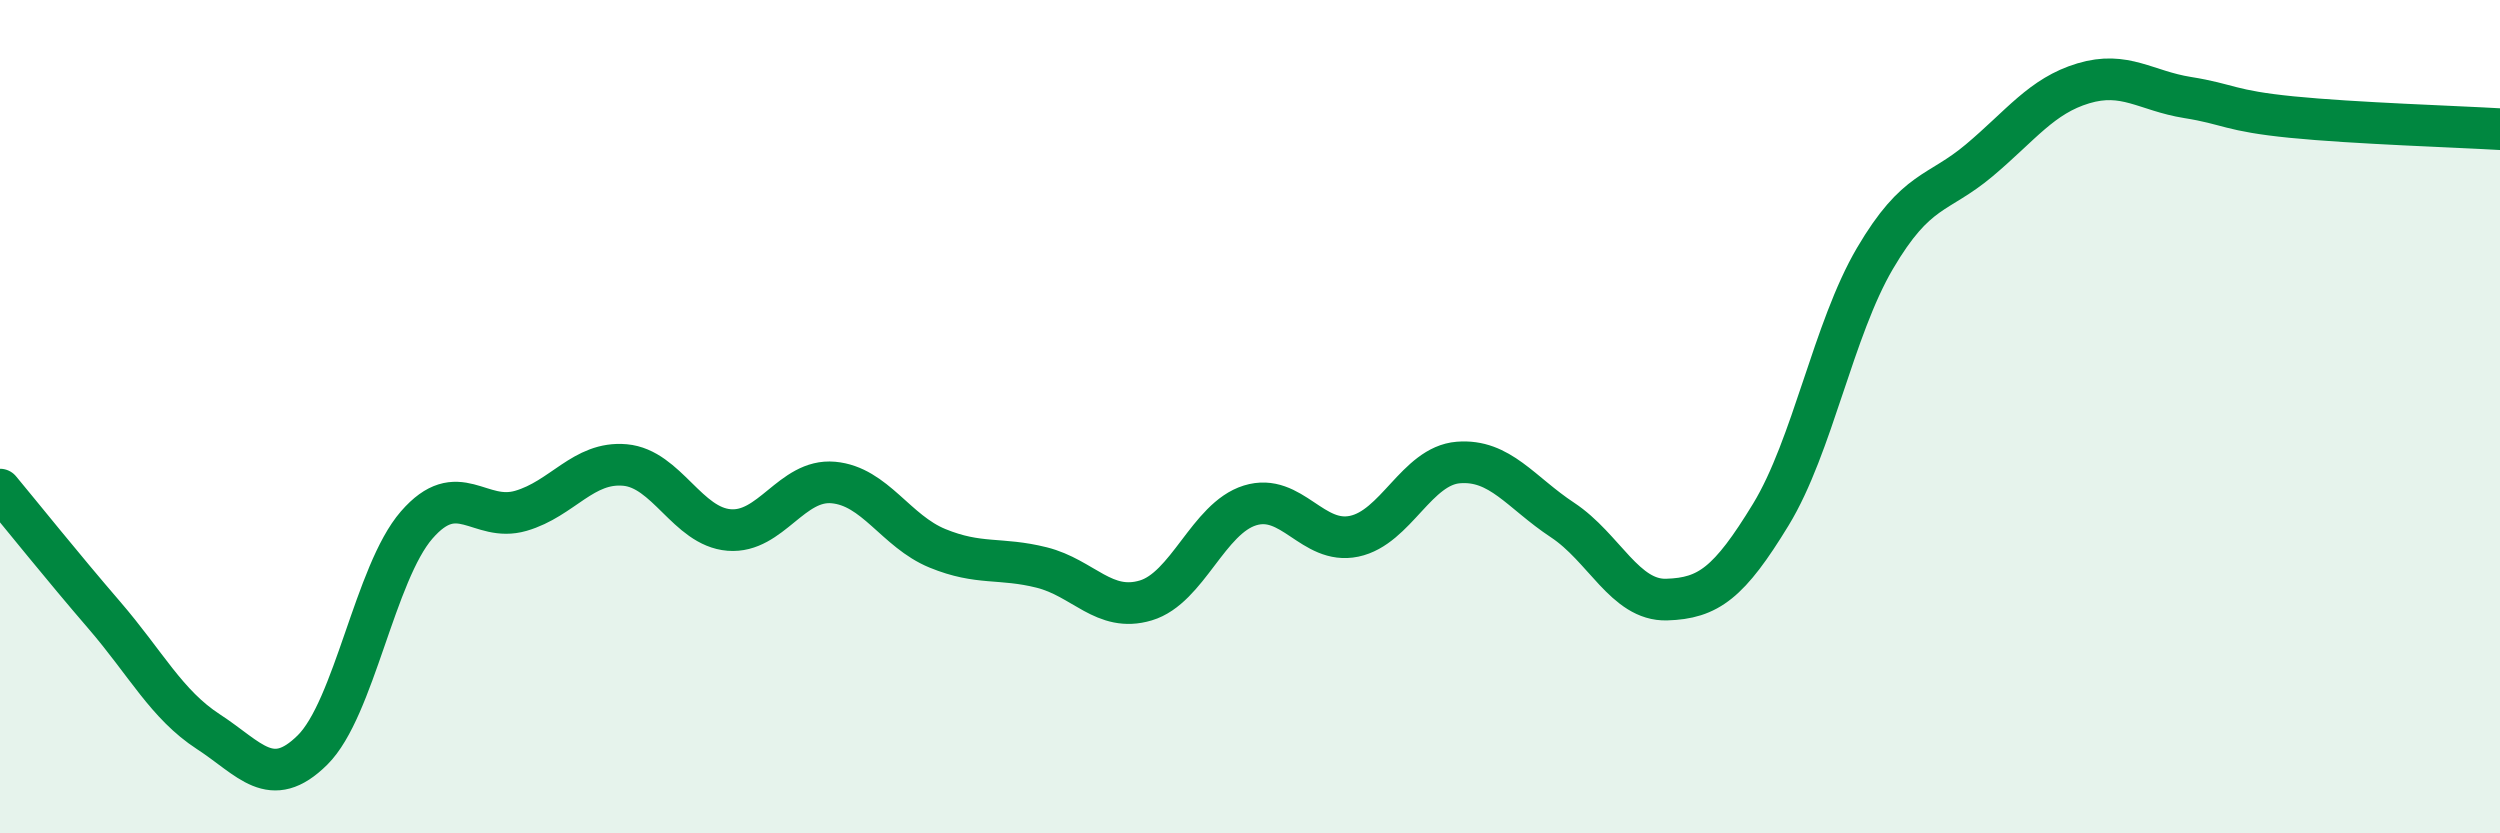
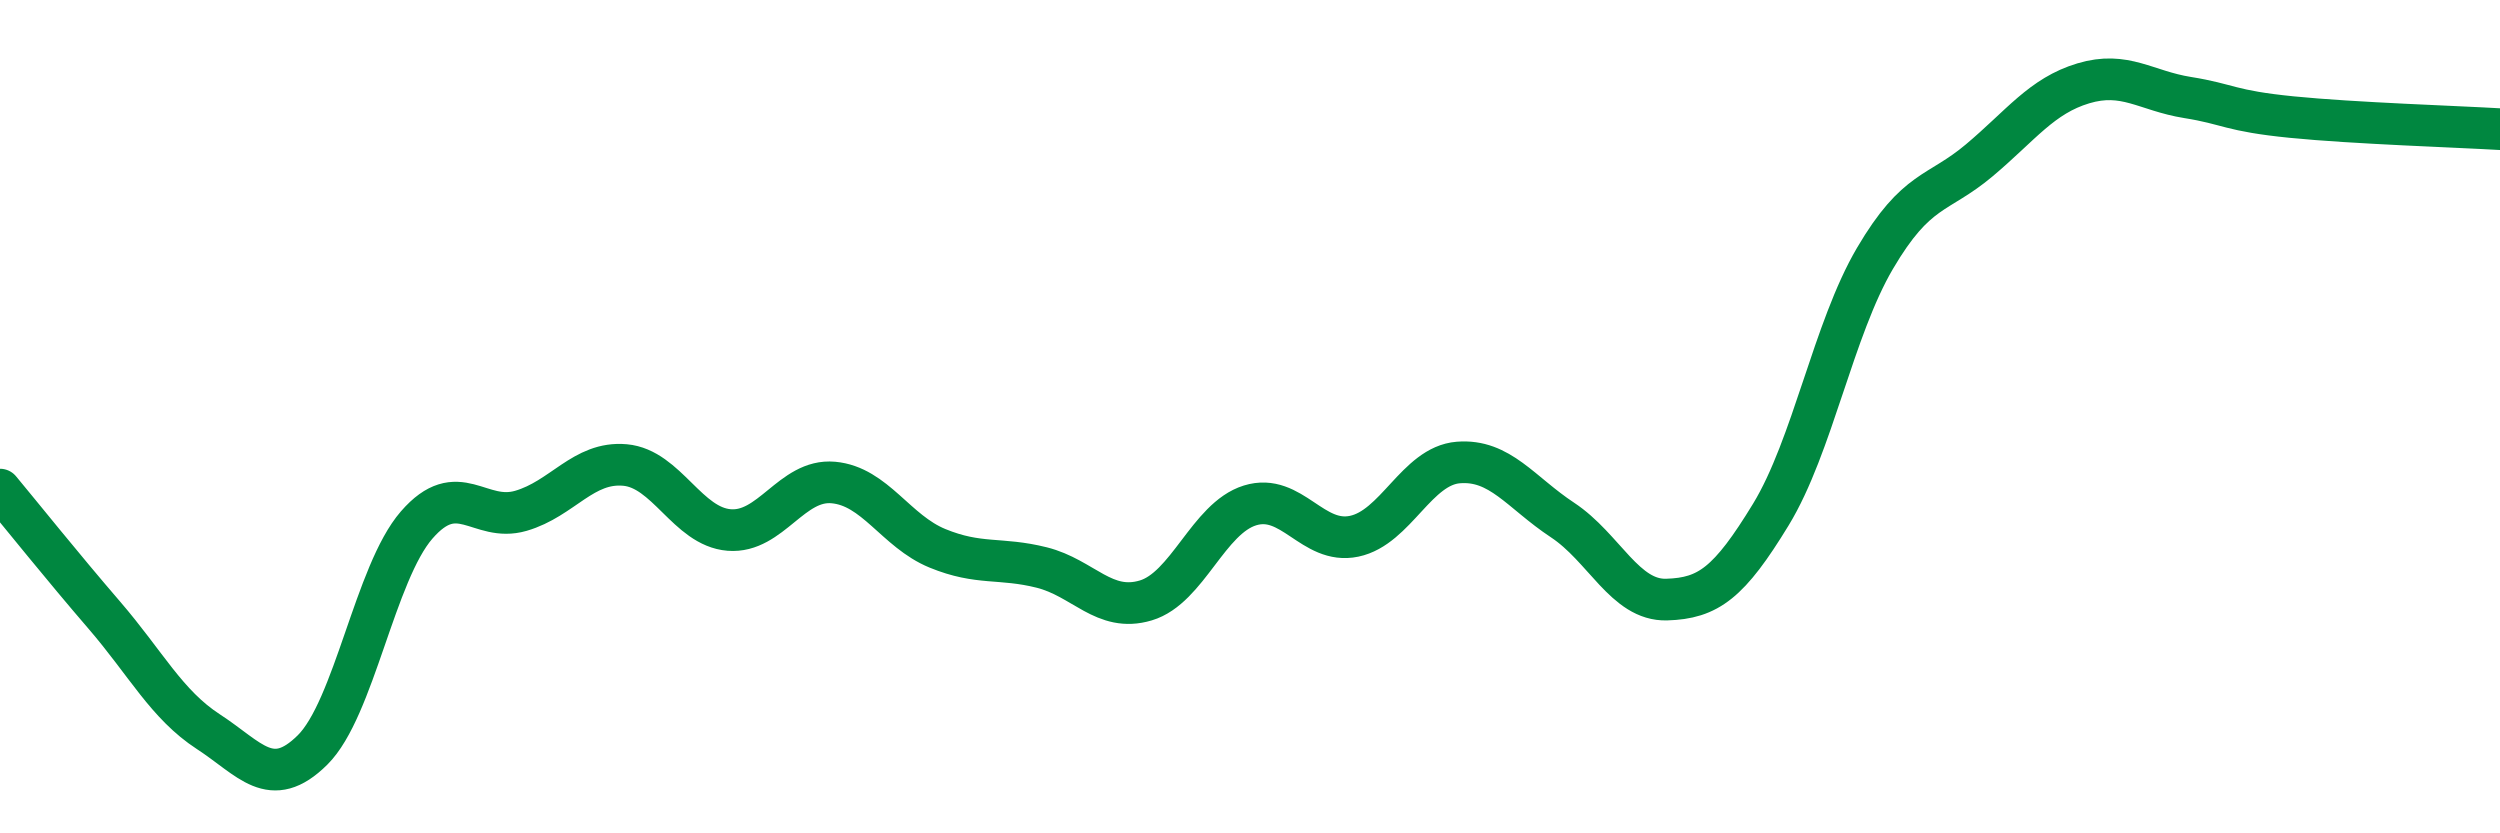
<svg xmlns="http://www.w3.org/2000/svg" width="60" height="20" viewBox="0 0 60 20">
-   <path d="M 0,11.75 C 0.5,12.35 1.5,13.6 2.5,14.76 C 3.5,15.92 4,16.91 5,17.56 C 6,18.21 6.5,18.99 7.5,18 C 8.5,17.01 9,13.75 10,12.6 C 11,11.45 11.5,12.55 12.5,12.26 C 13.5,11.97 14,11.07 15,11.16 C 16,11.25 16.5,12.64 17.5,12.72 C 18.5,12.8 19,11.49 20,11.58 C 21,11.67 21.5,12.75 22.5,13.16 C 23.5,13.57 24,13.37 25,13.62 C 26,13.87 26.5,14.71 27.5,14.41 C 28.5,14.11 29,12.44 30,12.13 C 31,11.82 31.5,13.08 32.5,12.87 C 33.5,12.66 34,11.18 35,11.1 C 36,11.02 36.5,11.82 37.5,12.48 C 38.5,13.14 39,14.42 40,14.39 C 41,14.36 41.5,13.99 42.5,12.35 C 43.5,10.71 44,7.9 45,6.2 C 46,4.5 46.5,4.69 47.5,3.85 C 48.5,3.01 49,2.3 50,2 C 51,1.7 51.5,2.18 52.5,2.34 C 53.5,2.5 53.5,2.66 55,2.81 C 56.5,2.96 59,3.04 60,3.1L60 20L0 20Z" fill="#008740" opacity="0.1" stroke-linecap="round" stroke-linejoin="round" />
  <path d="M 0,11.75 C 0.5,12.35 1.5,13.6 2.5,14.76 C 3.5,15.92 4,16.91 5,17.56 C 6,18.21 6.5,18.99 7.5,18 C 8.5,17.01 9,13.75 10,12.6 C 11,11.45 11.5,12.55 12.5,12.26 C 13.5,11.97 14,11.07 15,11.16 C 16,11.25 16.5,12.64 17.5,12.72 C 18.5,12.8 19,11.49 20,11.58 C 21,11.67 21.5,12.75 22.5,13.16 C 23.5,13.57 24,13.37 25,13.62 C 26,13.87 26.5,14.71 27.5,14.41 C 28.5,14.11 29,12.44 30,12.13 C 31,11.82 31.5,13.08 32.5,12.87 C 33.5,12.66 34,11.18 35,11.1 C 36,11.02 36.5,11.82 37.5,12.48 C 38.5,13.14 39,14.42 40,14.39 C 41,14.36 41.5,13.99 42.5,12.35 C 43.5,10.71 44,7.9 45,6.2 C 46,4.5 46.5,4.69 47.5,3.85 C 48.5,3.01 49,2.3 50,2 C 51,1.7 51.5,2.18 52.5,2.34 C 53.5,2.5 53.5,2.66 55,2.81 C 56.5,2.96 59,3.04 60,3.1" stroke="#008740" stroke-width="1" fill="none" stroke-linecap="round" stroke-linejoin="round" />
</svg>